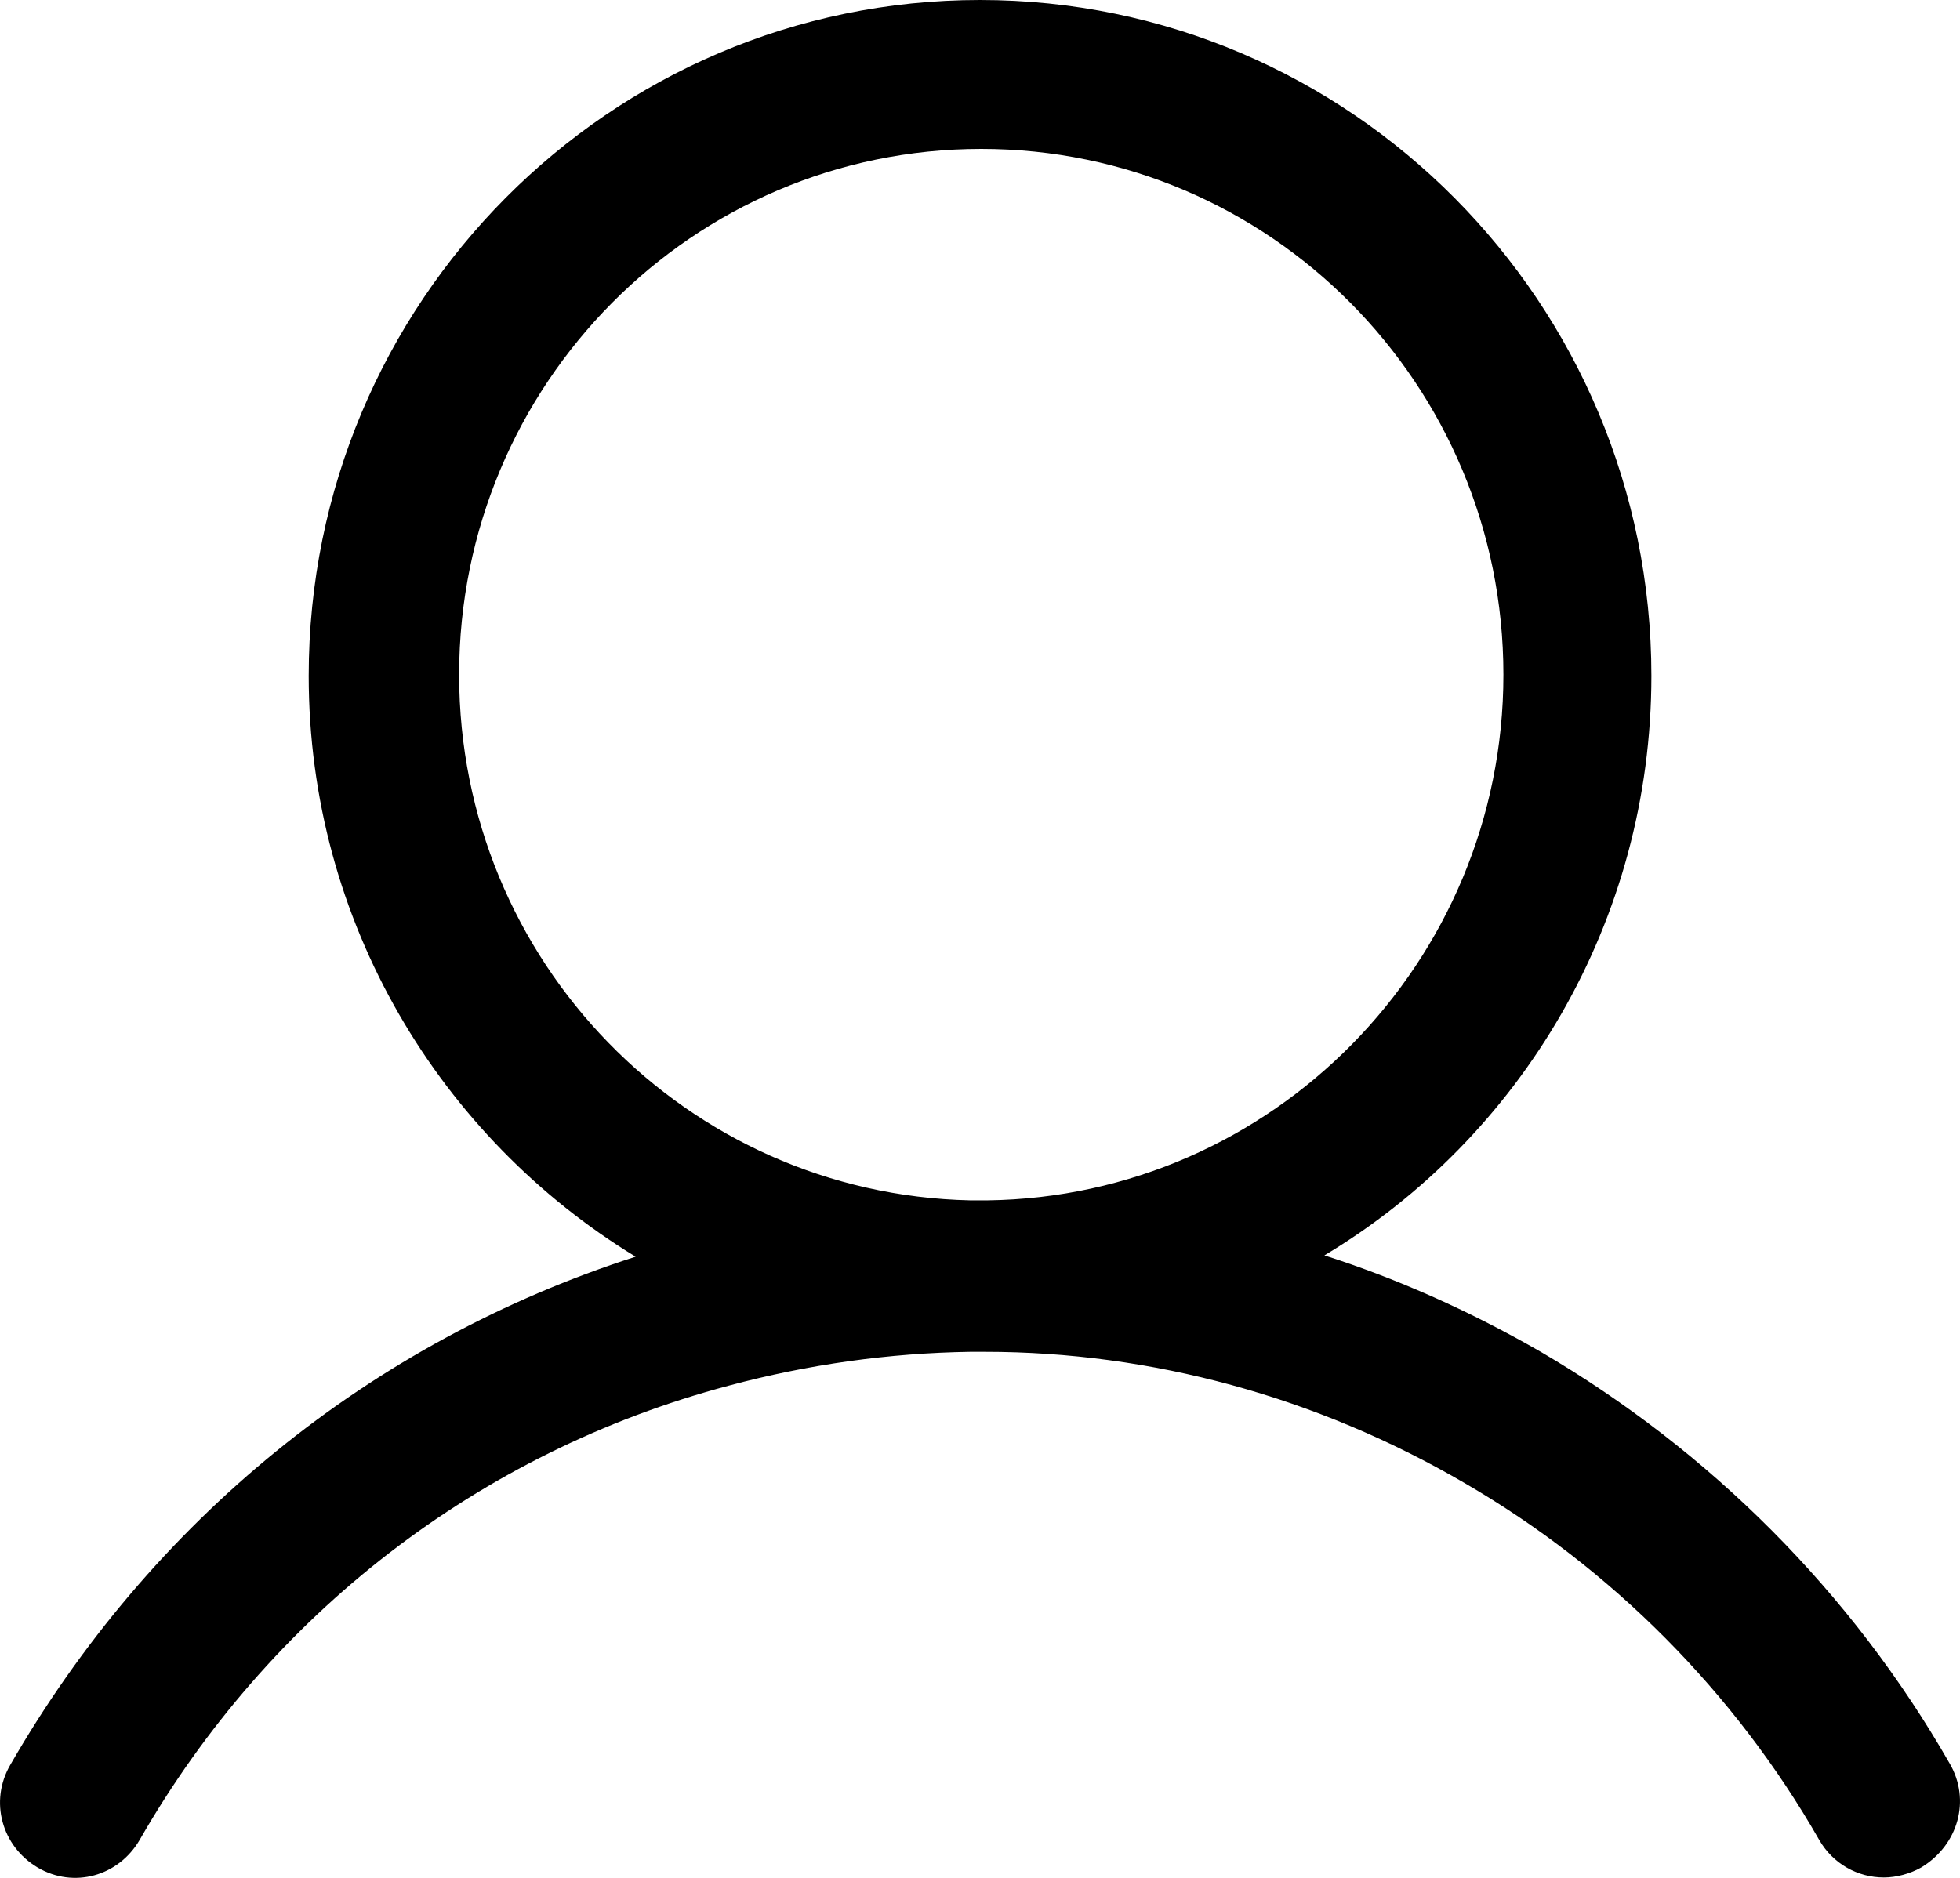
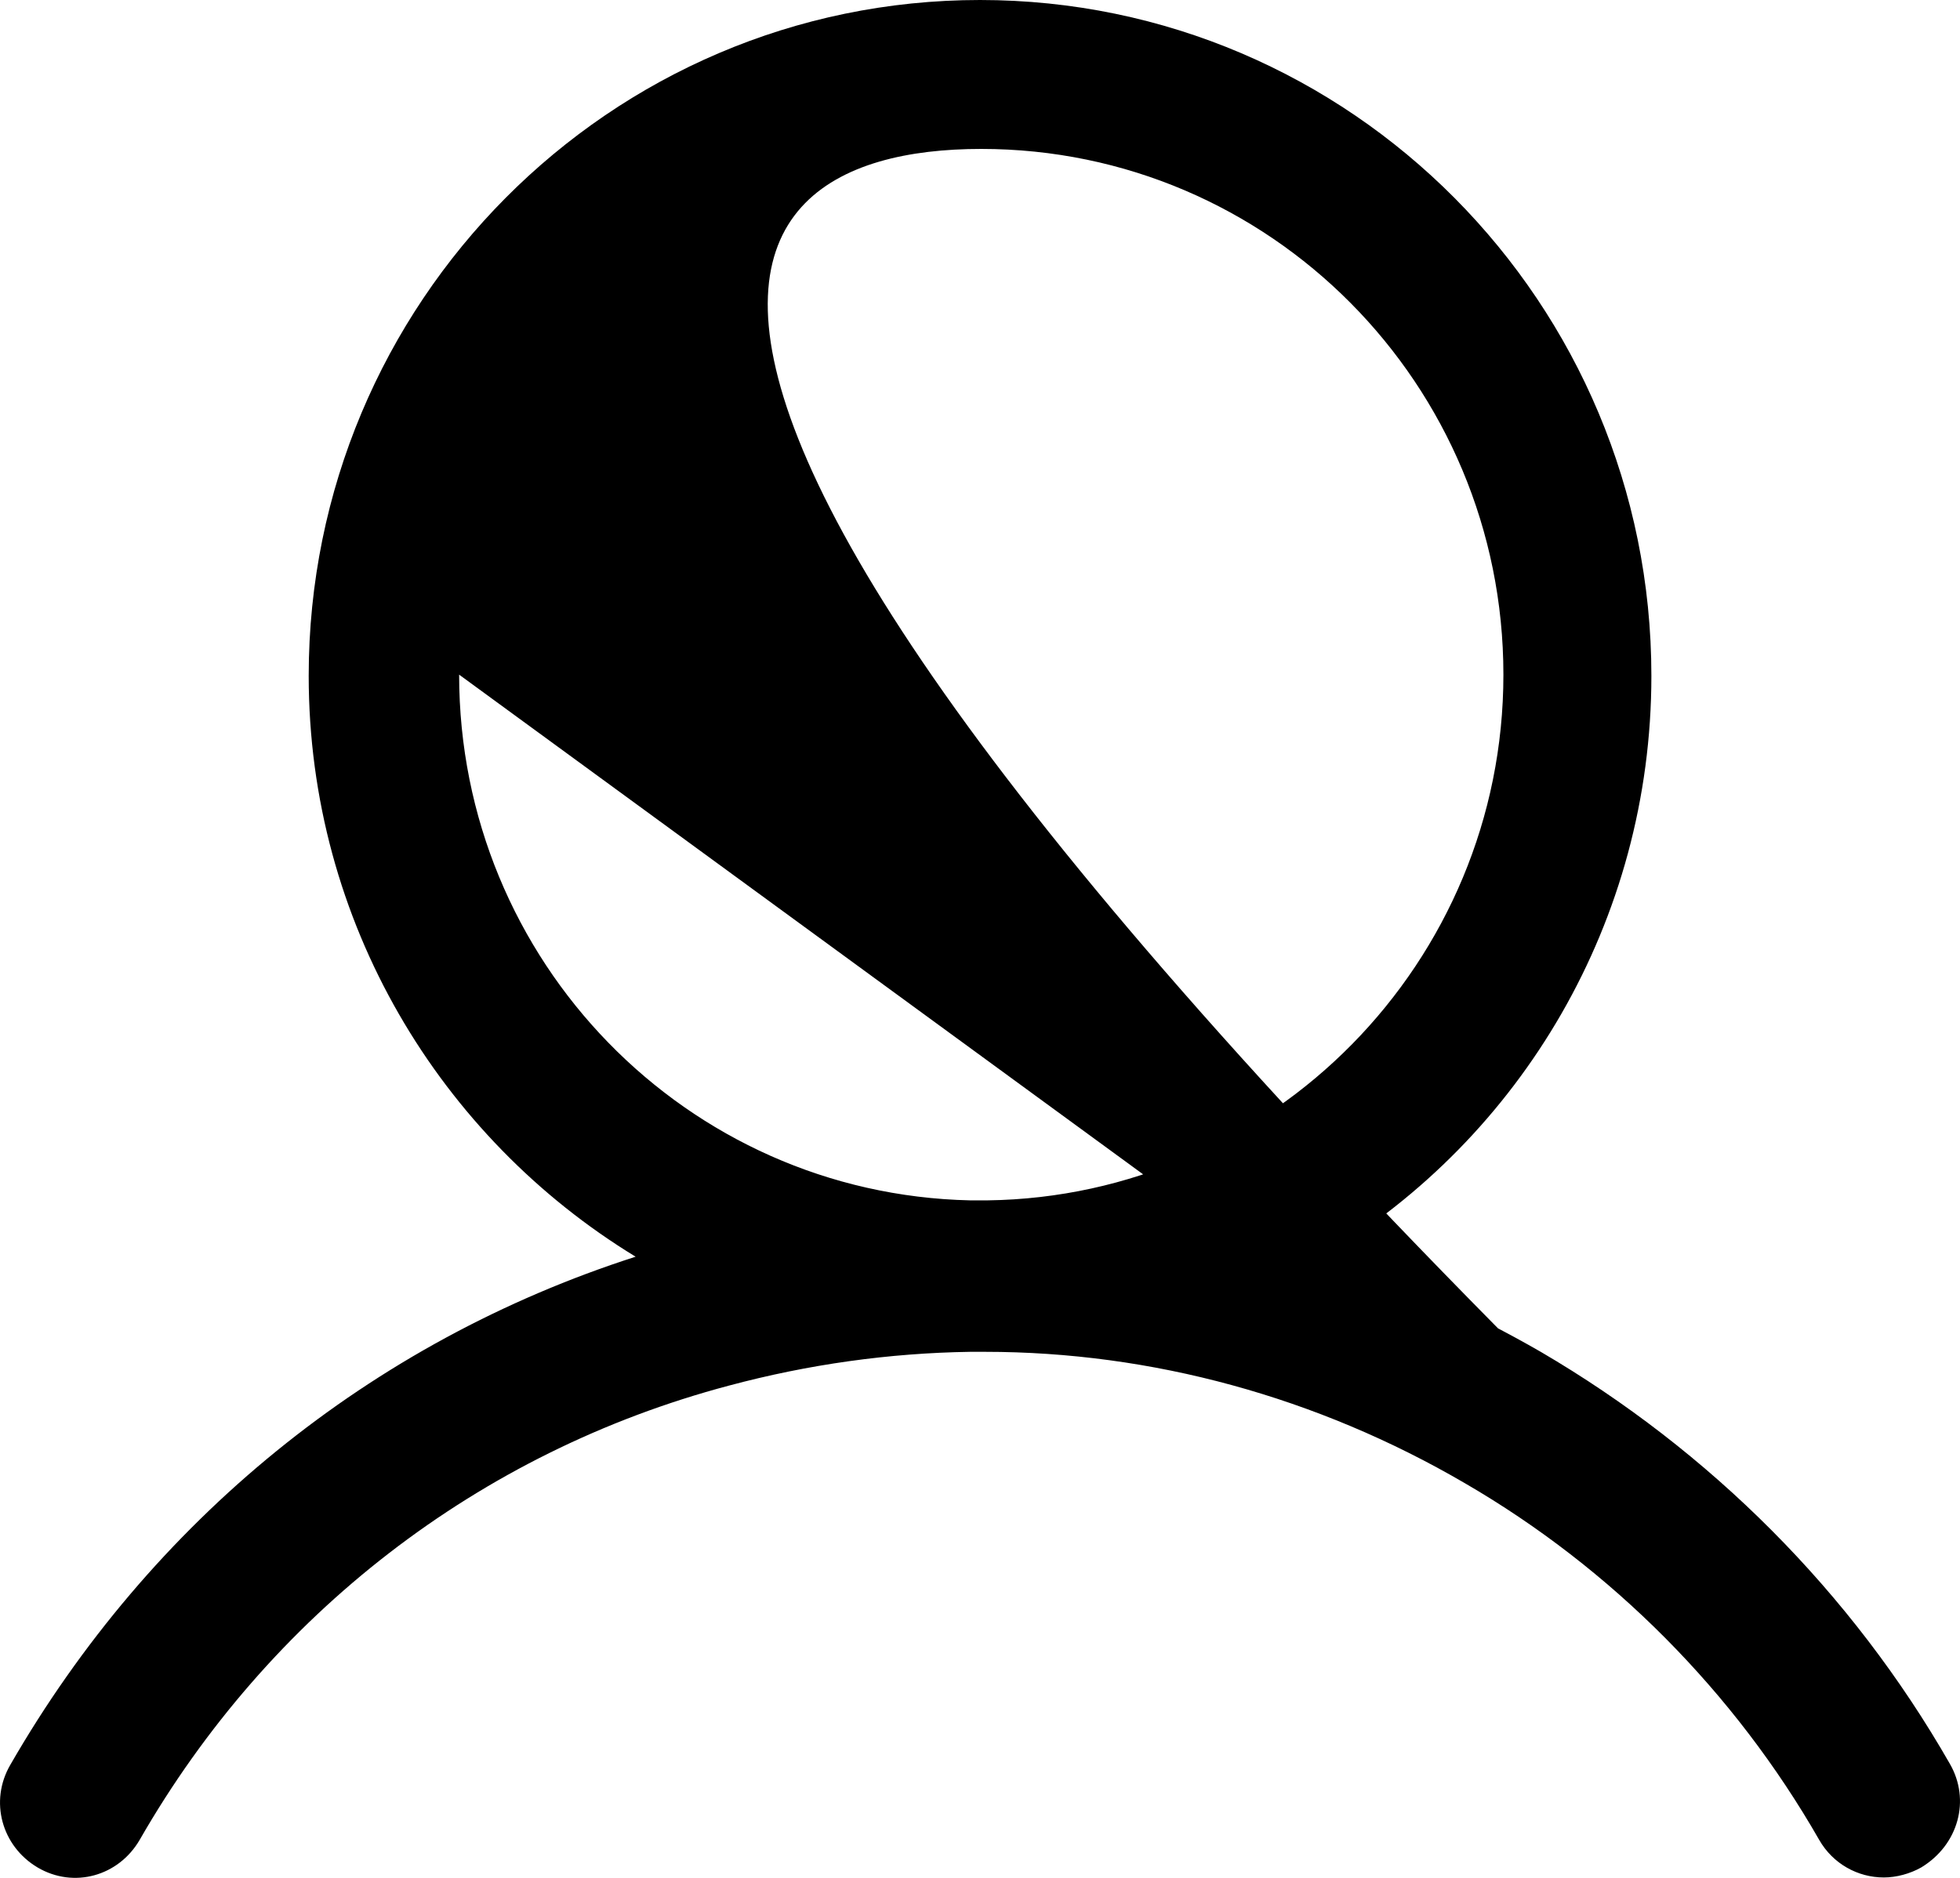
<svg xmlns="http://www.w3.org/2000/svg" width="24" height="23" viewBox="0 0 24 23" fill="none">
-   <path d="M23.874 21.6C22.672 19.5 20.936 17.768 18.866 16.557C18.013 16.066 17.13 15.668 16.217 15.376C18.622 13.935 20.221 11.283 20.221 8.278C20.221 3.71 16.537 0 12 0C7.464 0 3.78 3.71 3.78 8.278C3.78 11.298 5.393 13.935 7.783 15.392C4.541 16.434 1.847 18.626 0.126 21.616C-0.132 22.06 0.02 22.612 0.461 22.873C0.903 23.133 1.451 22.98 1.71 22.535C3.293 19.776 5.865 17.783 8.925 16.971C9.899 16.71 10.889 16.572 11.879 16.557C11.924 16.557 11.955 16.557 12 16.557C12.015 16.557 12.046 16.557 12.061 16.557C14.101 16.557 16.126 17.109 17.937 18.166C19.734 19.209 21.241 20.727 22.276 22.535C22.443 22.827 22.748 22.995 23.067 22.995C23.22 22.995 23.387 22.95 23.524 22.873C23.981 22.597 24.133 22.045 23.874 21.6ZM5.622 8.263C5.622 4.706 8.484 1.824 12.015 1.824C15.547 1.824 18.409 4.706 18.409 8.263C18.409 11.789 15.578 14.656 12.092 14.702C12.015 14.702 11.955 14.702 11.879 14.702C8.408 14.625 5.622 11.774 5.622 8.263Z" fill="black" />
+   <path d="M23.874 21.6C22.672 19.5 20.936 17.768 18.866 16.557C18.013 16.066 17.13 15.668 16.217 15.376C18.622 13.935 20.221 11.283 20.221 8.278C20.221 3.71 16.537 0 12 0C7.464 0 3.78 3.71 3.78 8.278C3.78 11.298 5.393 13.935 7.783 15.392C4.541 16.434 1.847 18.626 0.126 21.616C-0.132 22.06 0.02 22.612 0.461 22.873C0.903 23.133 1.451 22.98 1.71 22.535C3.293 19.776 5.865 17.783 8.925 16.971C9.899 16.71 10.889 16.572 11.879 16.557C11.924 16.557 11.955 16.557 12 16.557C12.015 16.557 12.046 16.557 12.061 16.557C14.101 16.557 16.126 17.109 17.937 18.166C19.734 19.209 21.241 20.727 22.276 22.535C22.443 22.827 22.748 22.995 23.067 22.995C23.22 22.995 23.387 22.95 23.524 22.873C23.981 22.597 24.133 22.045 23.874 21.6ZC5.622 4.706 8.484 1.824 12.015 1.824C15.547 1.824 18.409 4.706 18.409 8.263C18.409 11.789 15.578 14.656 12.092 14.702C12.015 14.702 11.955 14.702 11.879 14.702C8.408 14.625 5.622 11.774 5.622 8.263Z" fill="black" />
</svg>